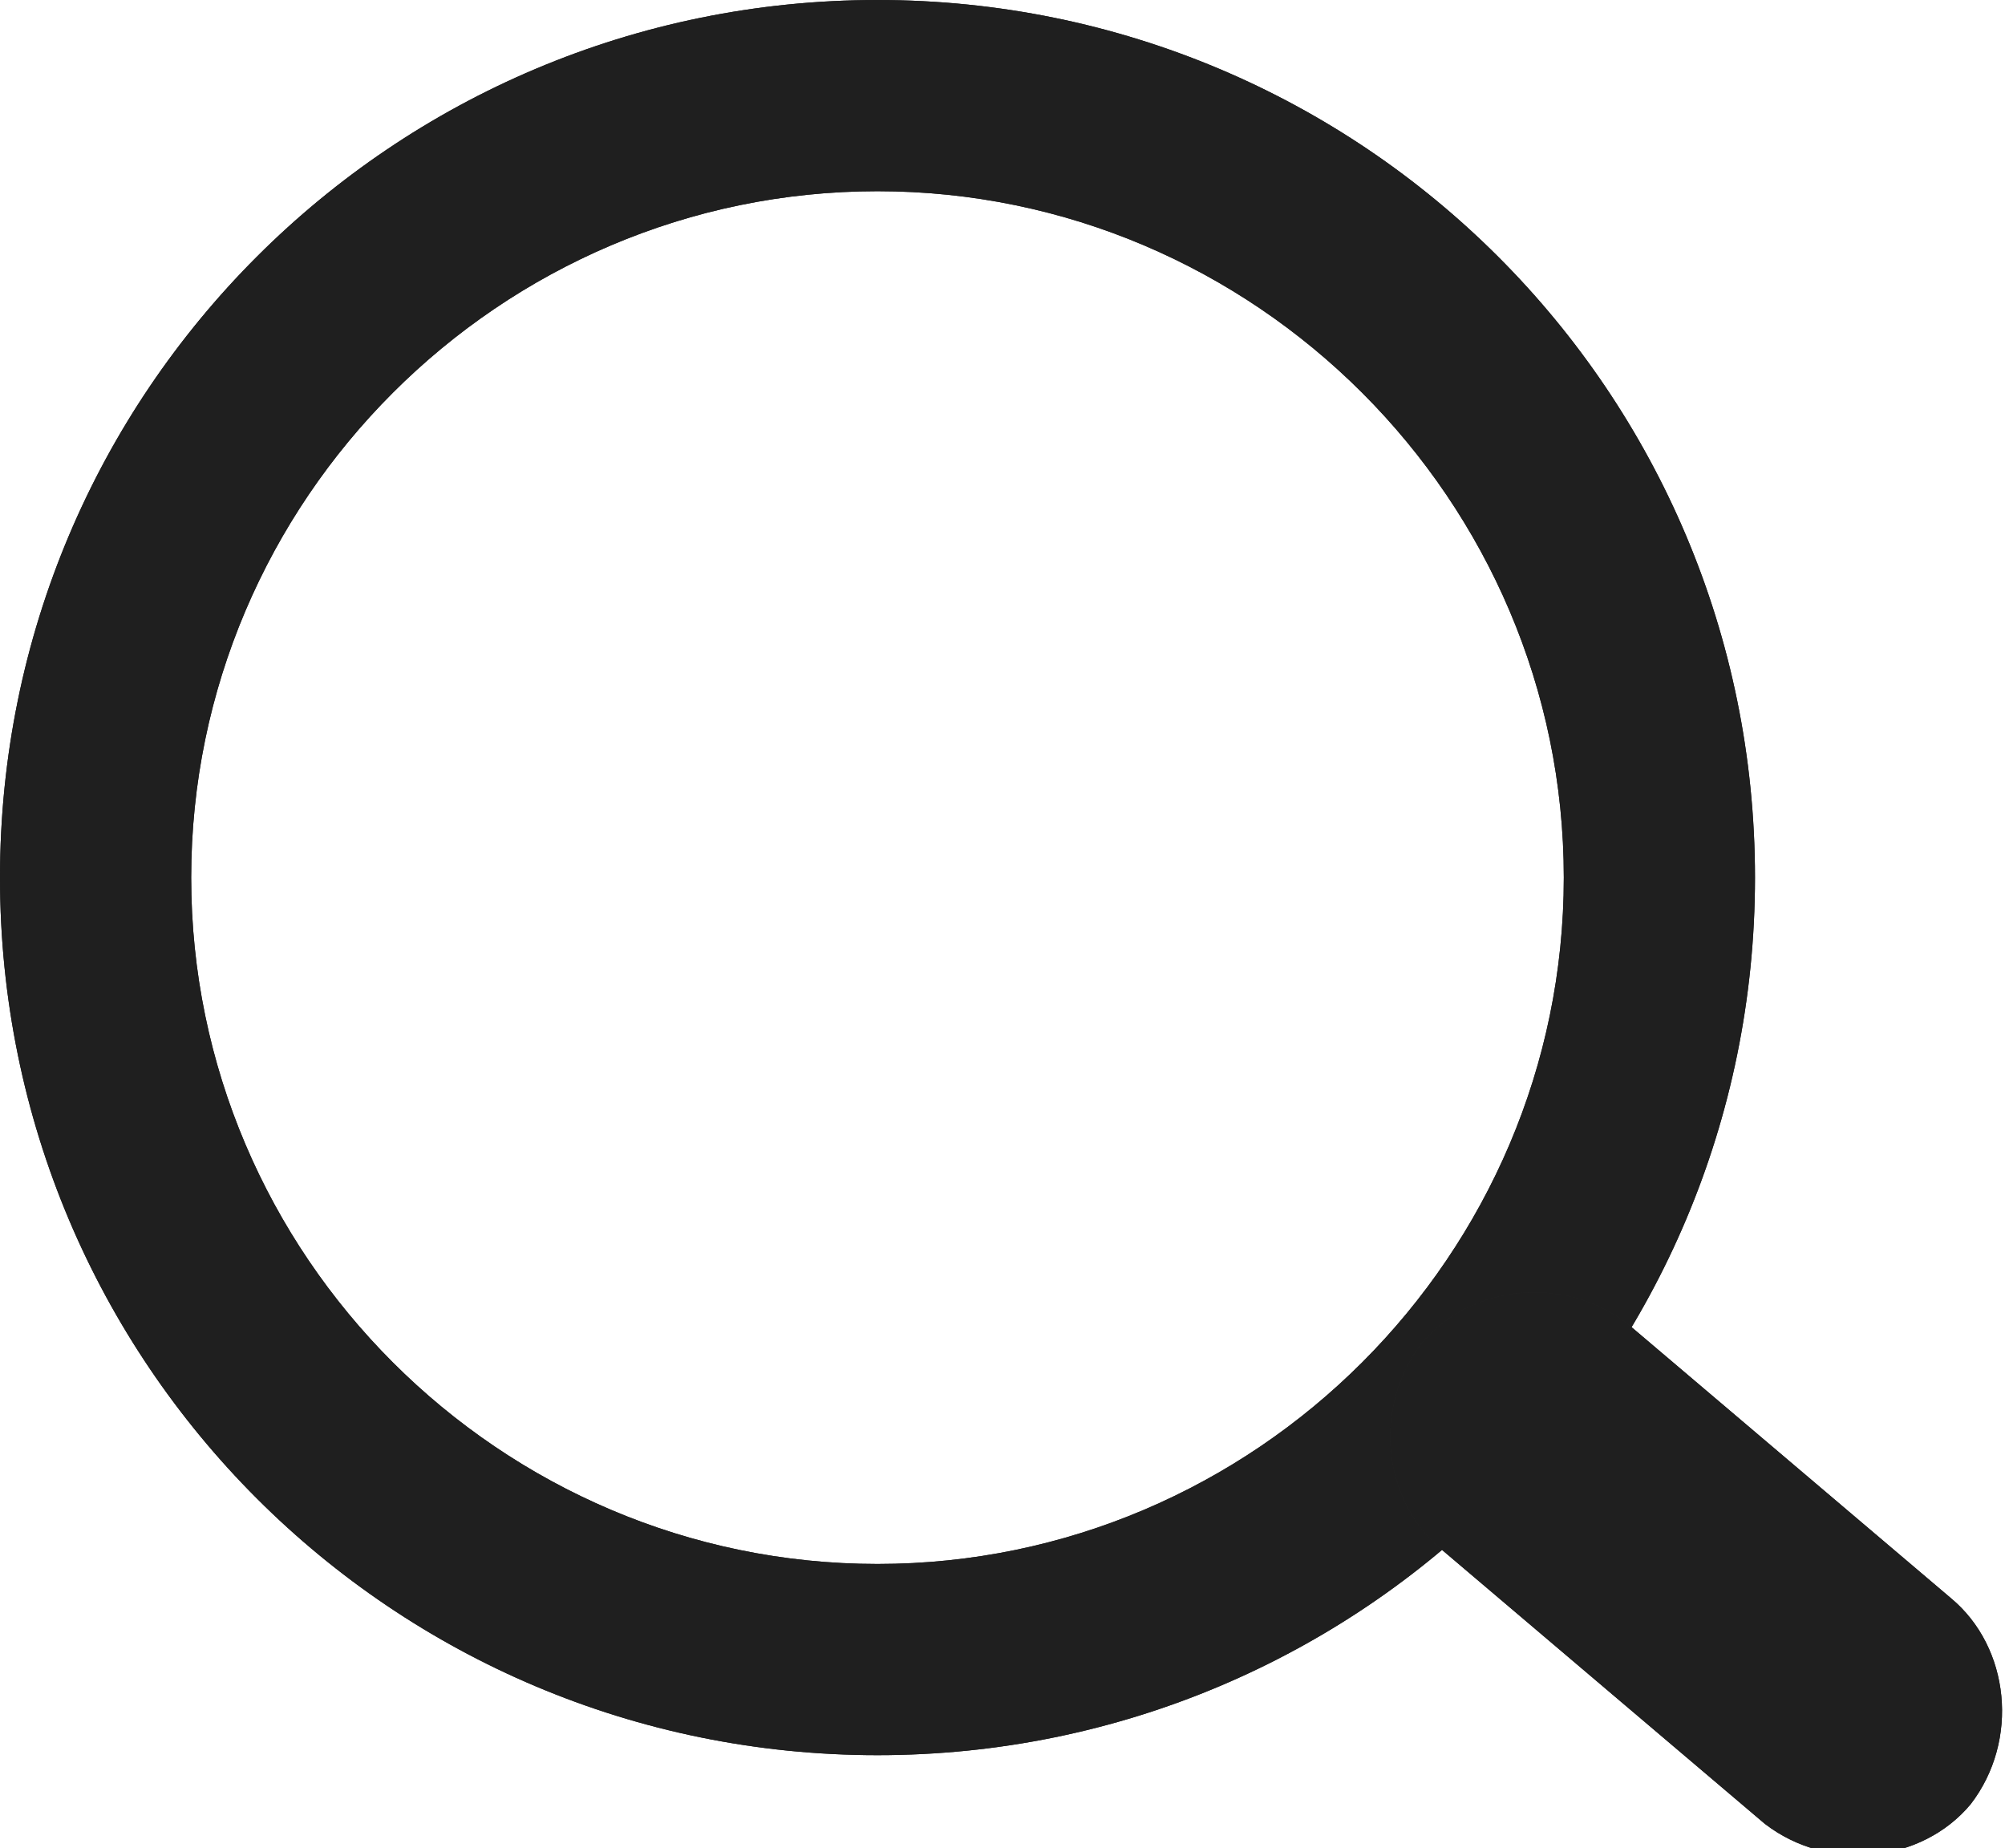
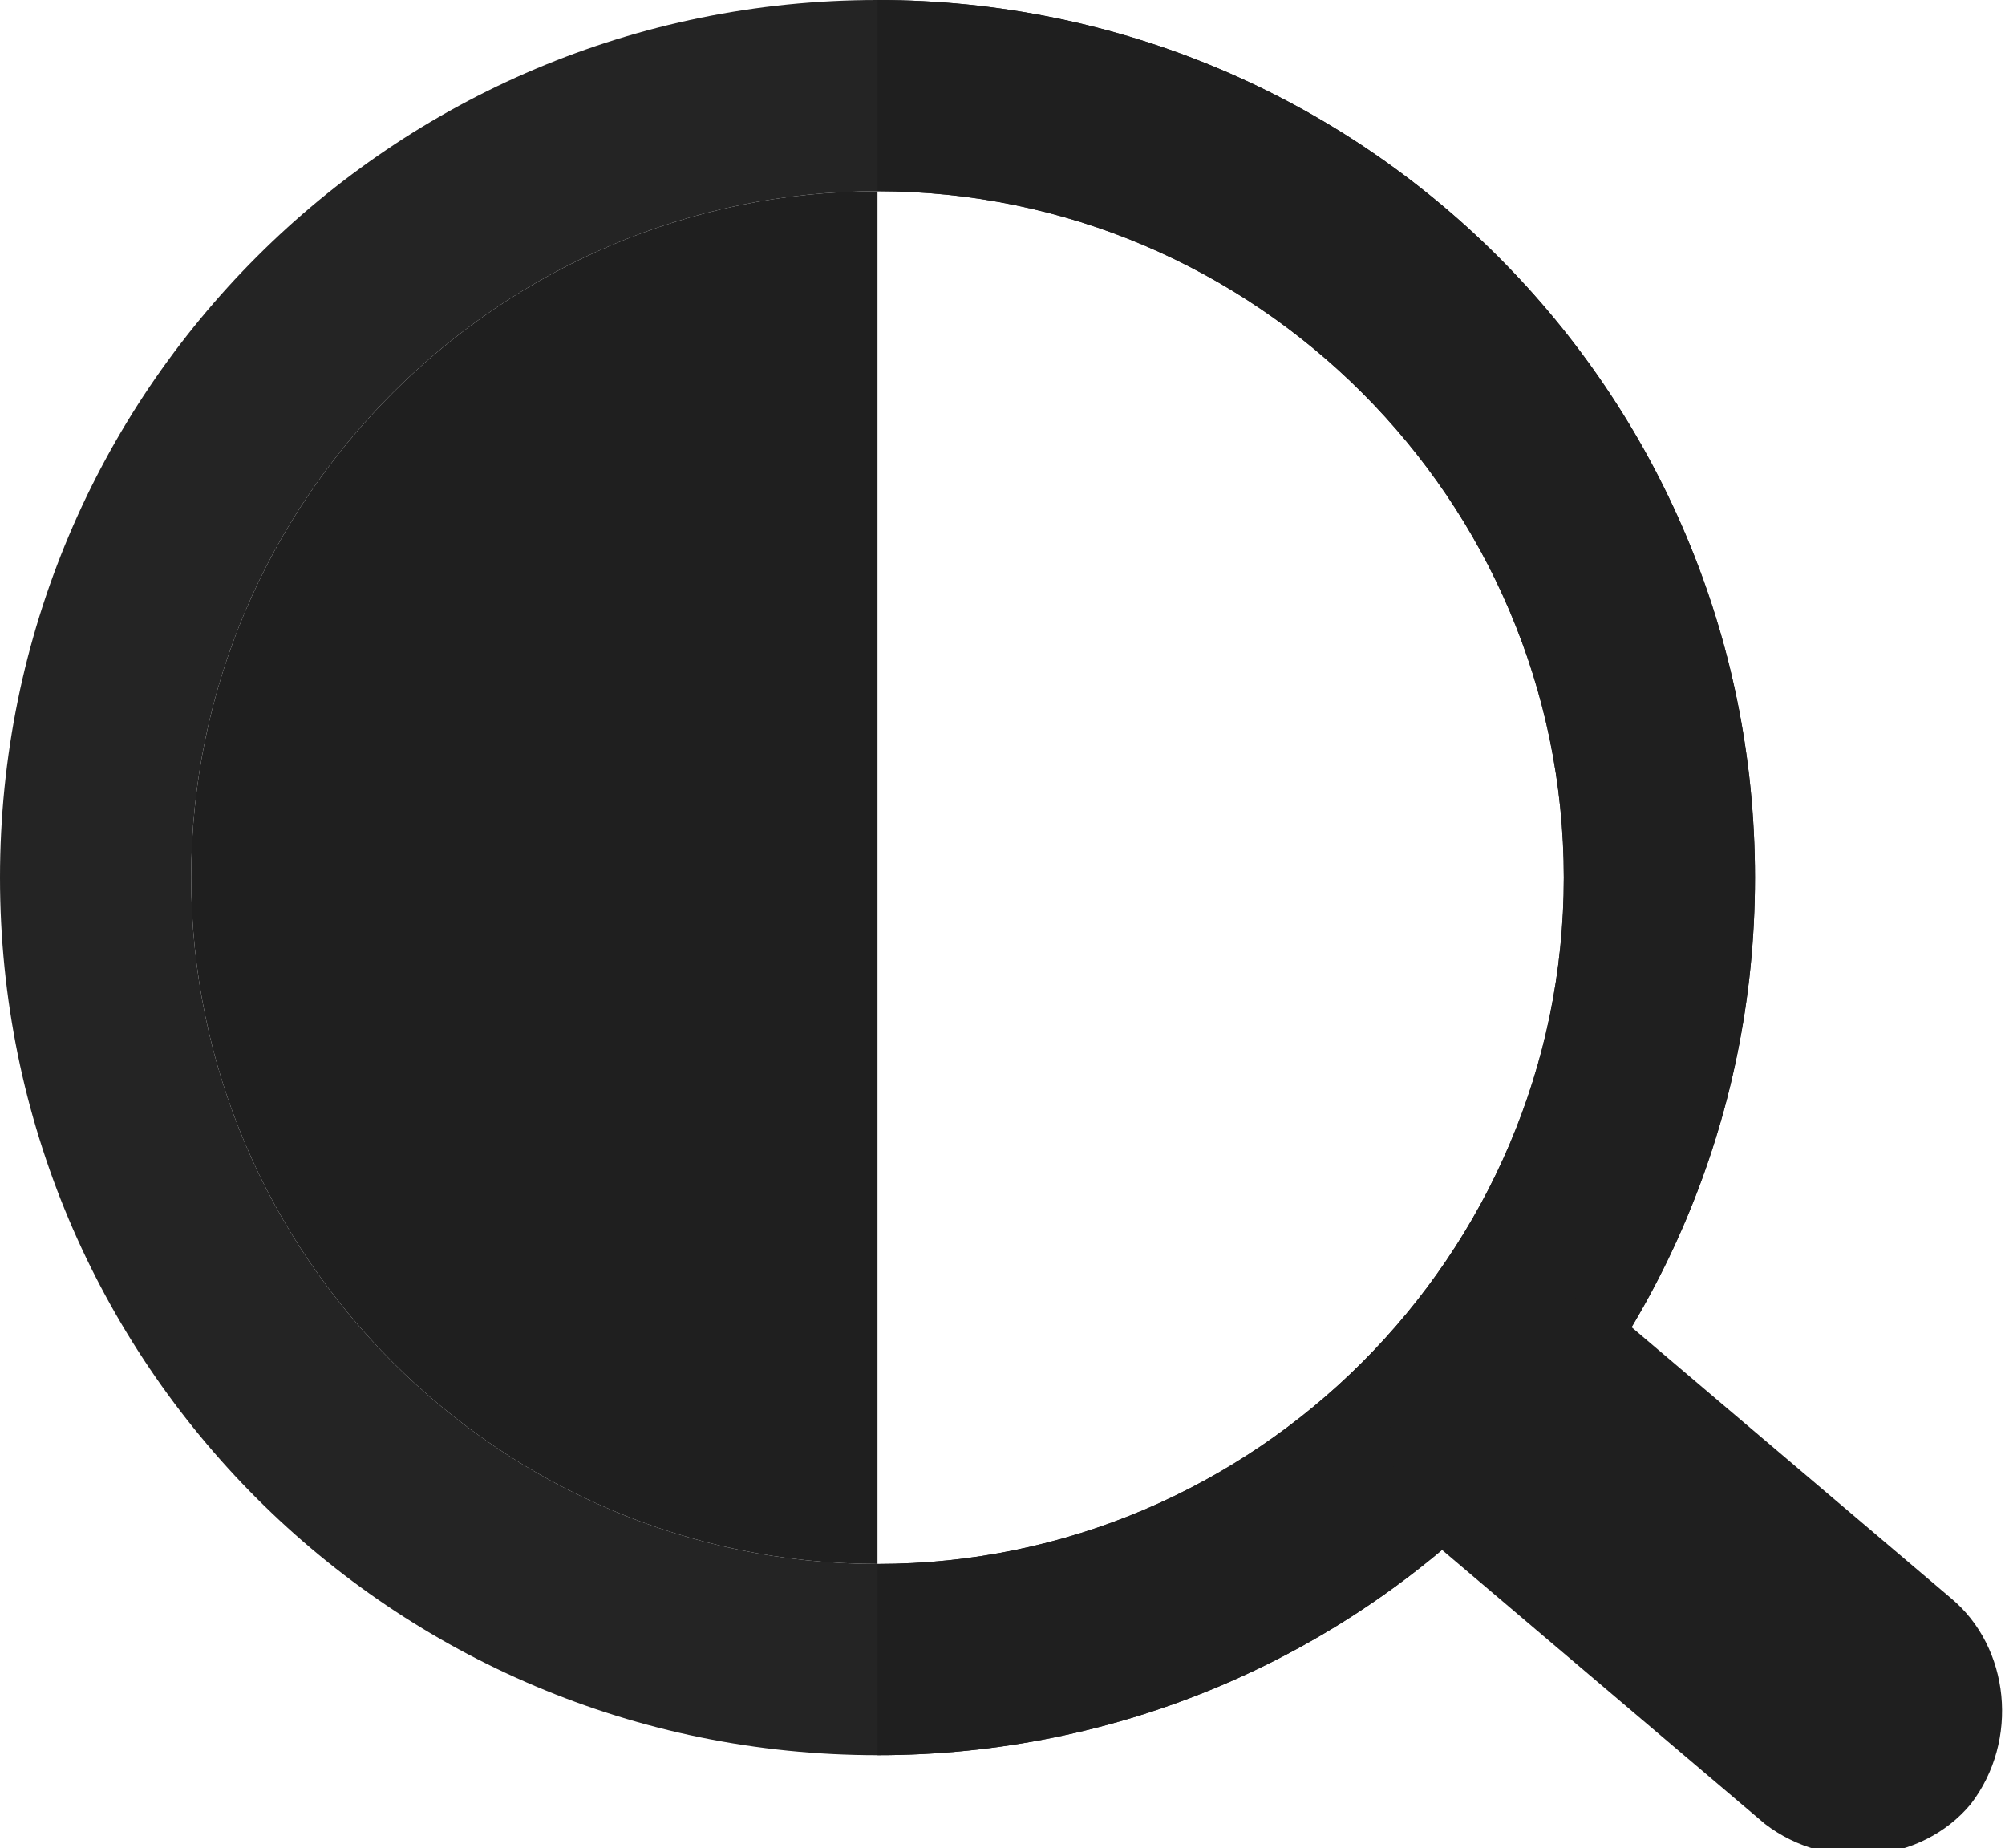
<svg xmlns="http://www.w3.org/2000/svg" version="1.1" viewBox="0 0 40.9 37.7">
  <defs>
    <style>
      .cls-1 {
        fill: none;
      }

      .cls-2 {
        fill: #1f1f1f;
      }

      .cls-3 {
        fill: #242424;
      }
    </style>
  </defs>
  <g>
    <g id="_コンポーネント_57_8" data-name="コンポーネント_57_8">
      <g>
-         <path class="cls-1" d="M17.9,0c9.9,0,17.9,8,17.9,17.9s-8,17.9-17.9,17.9S0,27.8,0,17.9,8,0,17.9,0Z" />
-         <path class="cls-1" d="M17.9,0c9.9,0,17.9,8,17.9,17.9s-8,17.9-17.9,17.9S0,27.8,0,17.9,8,0,17.9,0Z" />
        <path class="cls-3" d="M17.9,3.9c-7.7,0-14,6.3-14,14s6.3,14,14,14,14-6.3,14-14S25.6,3.9,17.9,3.9M17.9,0c9.9,0,17.9,8,17.9,17.9s-8,17.9-17.9,17.9S0,27.8,0,17.9,8,0,17.9,0Z" />
-         <path class="cls-2" d="M17.9,3.9c-7.7,0-14,6.3-14,14s6.3,14,14,14,14-6.3,14-14S25.6,3.9,17.9,3.9M17.9,0c9.9,0,17.9,8,17.9,17.9s-8,17.9-17.9,17.9S0,27.8,0,17.9,8,0,17.9,0Z" />
-         <path class="cls-3" d="M33.2,27l6.6,5.6c1.2,1,1.4,2.9.4,4.2h0c-1,1.2-2.9,1.4-4.2.4l-6.6-5.6c-1.2-1-1.4-2.9-.4-4.2h0c1-1.2,2.9-1.4,4.2-.4Z" />
+         <path class="cls-2" d="M17.9,3.9c-7.7,0-14,6.3-14,14s6.3,14,14,14,14-6.3,14-14S25.6,3.9,17.9,3.9M17.9,0c9.9,0,17.9,8,17.9,17.9s-8,17.9-17.9,17.9Z" />
        <path class="cls-2" d="M33.2,27l6.6,5.6c1.2,1,1.4,2.9.4,4.2h0c-1,1.2-2.9,1.4-4.2.4l-6.6-5.6c-1.2-1-1.4-2.9-.4-4.2h0c1-1.2,2.9-1.4,4.2-.4Z" />
      </g>
    </g>
  </g>
</svg>